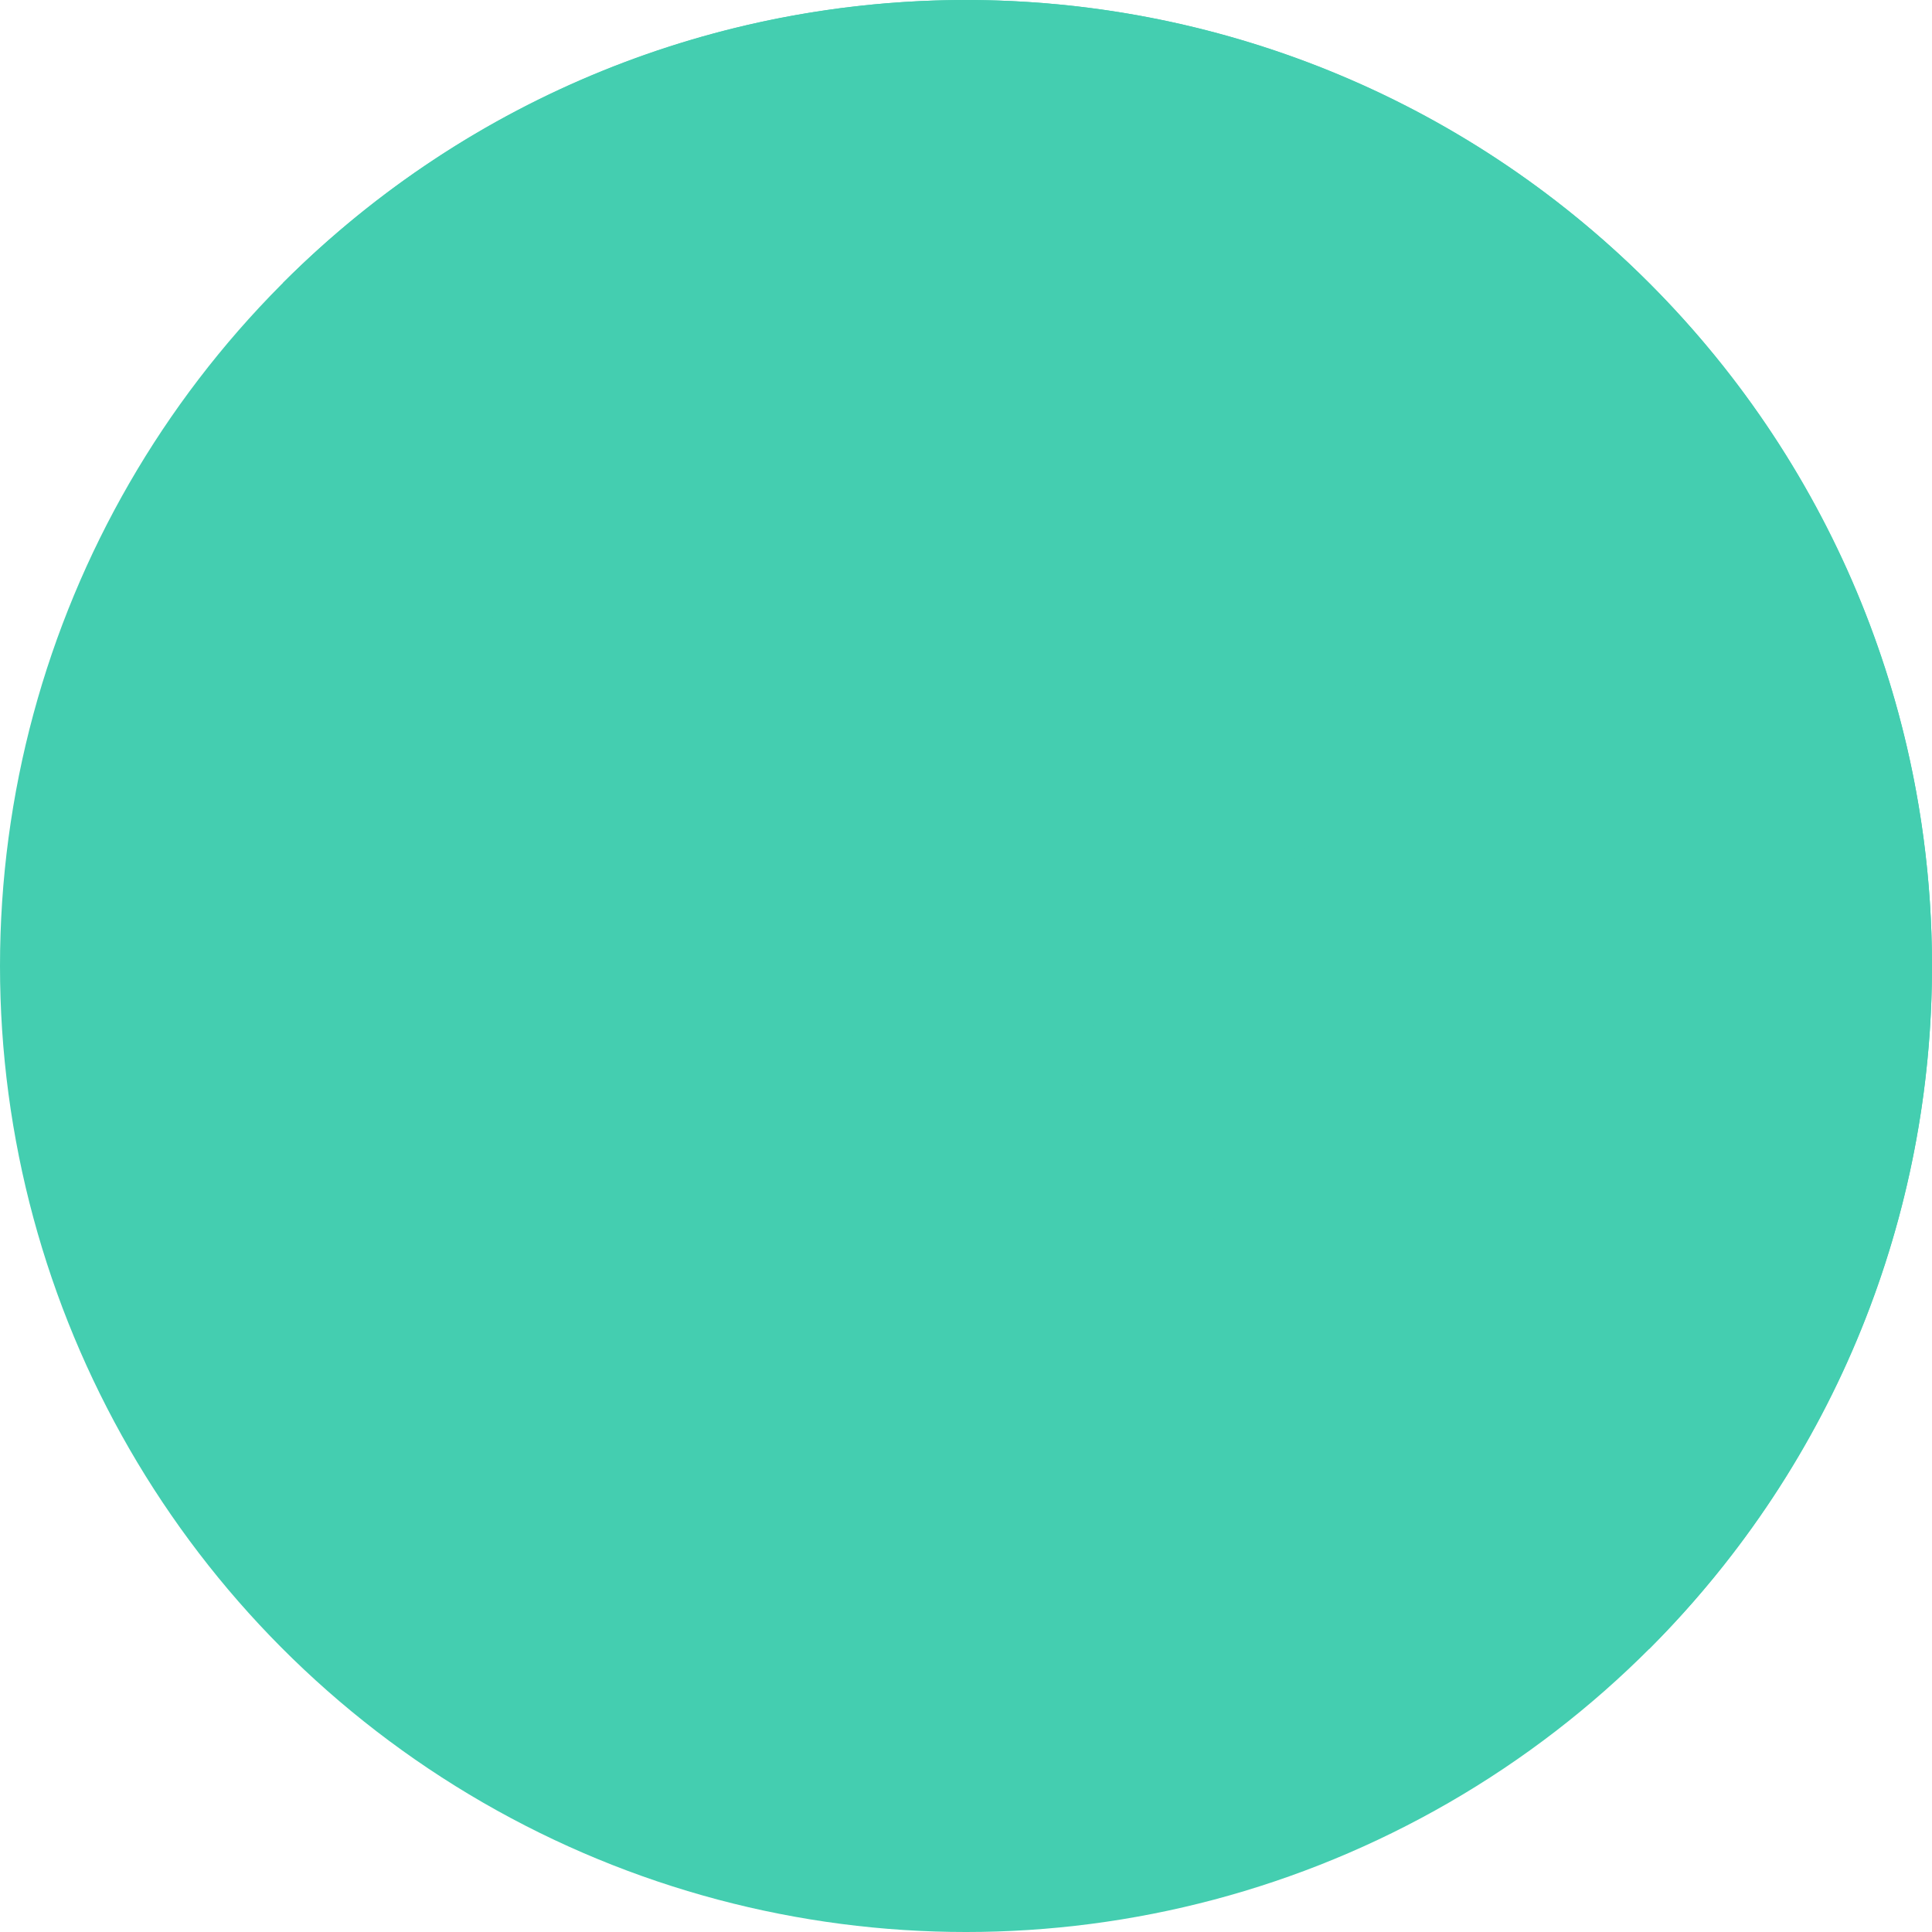
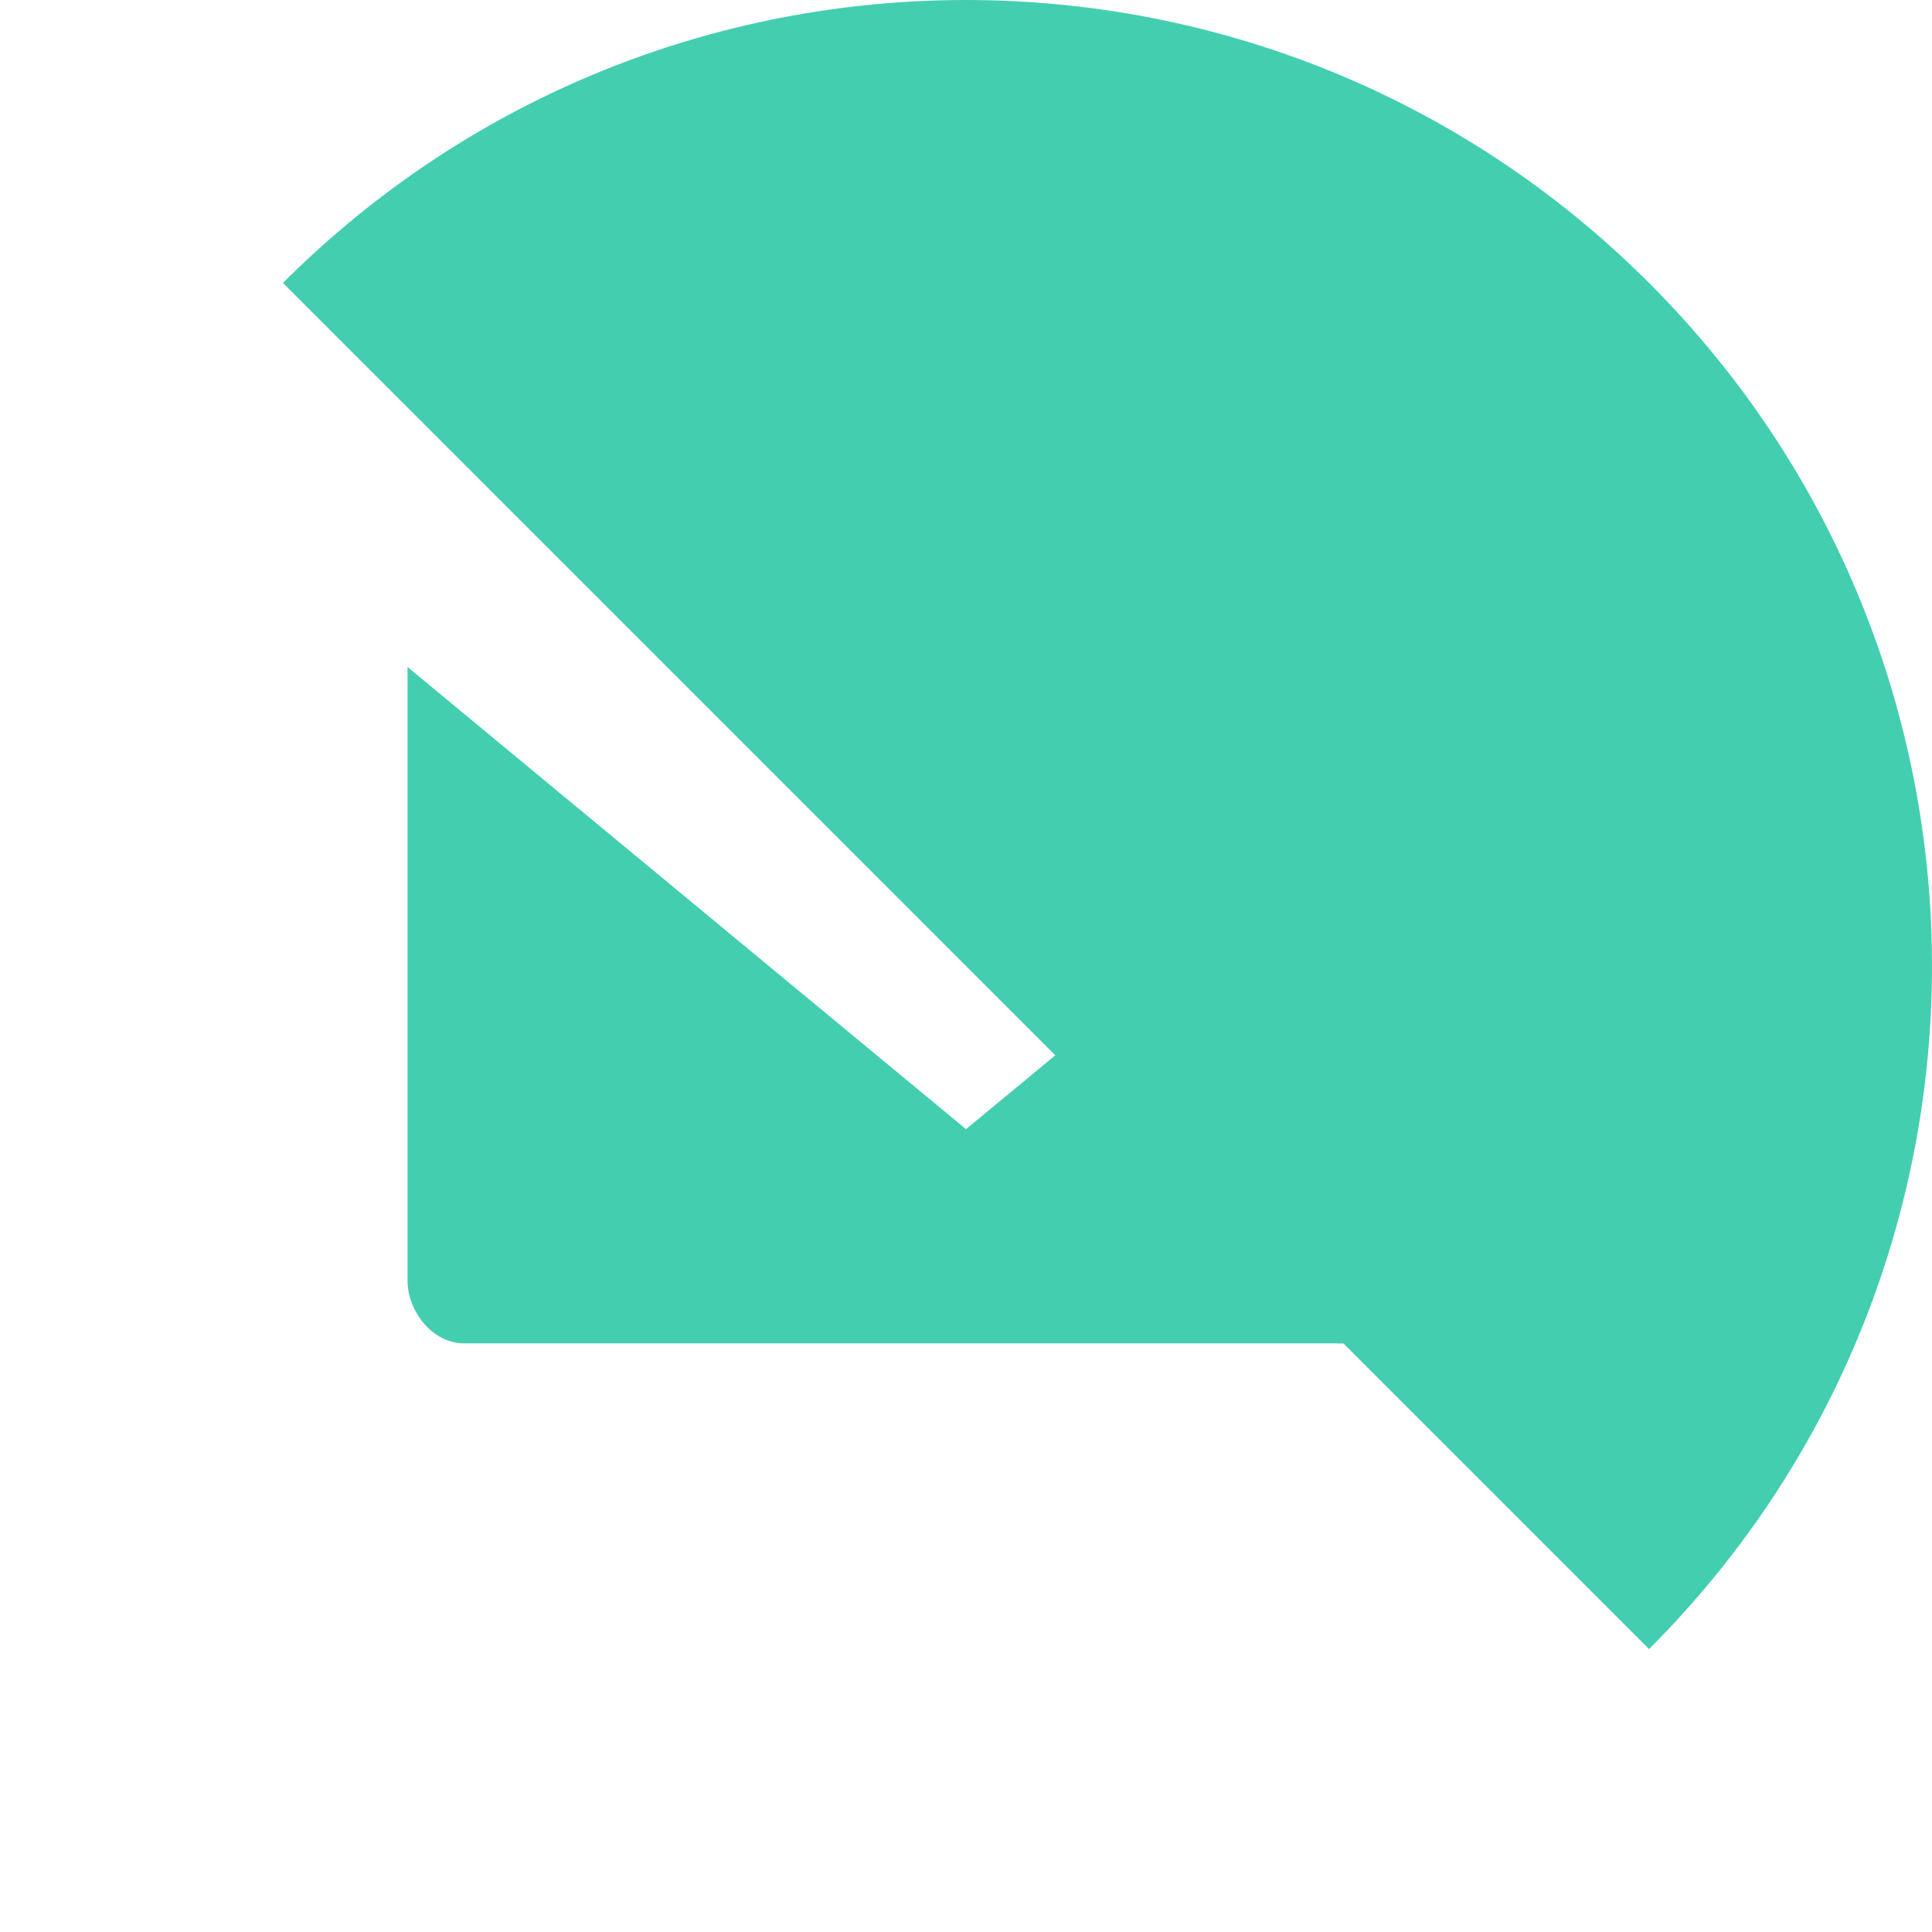
<svg xmlns="http://www.w3.org/2000/svg" version="1.1" id="Layer_1" x="0px" y="0px" viewBox="0 0 504.123 504.123" style="enable-background:new 0 0 504.123 504.123;" xml:space="preserve" width="512px" height="512px" class="">
  <g>
-     <circle style="fill:#44CEB04D" cx="252.062" cy="252.062" r="252.062" data-original="#99A8C1" class="" data-old_color="#99A8C1" />
    <path style="fill:#44CEB000" d="M73.83,73.823c98.43-98.43,258.032-98.43,356.462,0c98.43,98.438,98.446,258.032,0,356.478" data-original="#84919B" class="active-path" data-old_color="#84919B" />
-     <path style="fill:#44CEB0" d="M383.323,154.482c-0.079,0-0.158-0.882-0.228-0.882H121.029c-0.079,0-0.158,0.882-0.228,0.882  l131.261,108.623L383.323,154.482z" data-original="#1D2321" class="" data-old_color="#1D2321" />
    <path style="fill:#44CEB0" d="M252.062,294.636L106.338,174.049v160.067c0,8.105,6.569,16.408,14.69,16.408h262.065  c8.105,0,14.69-8.302,14.69-16.408V174.049L252.062,294.636z" data-original="#363D3B" class="" data-old_color="#363D3B" />
    <path style="fill:#44CEB0" d="M348.798,350.523h34.296c8.105,0,14.69-8.302,14.69-16.408V174.049L275.354,276.22L348.798,350.523z" data-original="#1D2321" class="" data-old_color="#1D2321" />
    <g>
      <polygon style="fill:#44CEB04D" points="232.999,122.092 252.062,141.147 271.124,122.092  " data-original="#99A8C1" class="" data-old_color="#99A8C1" />
      <polygon style="fill:#44CEB04D" points="232.999,98.462 252.062,117.516 271.124,98.462  " data-original="#99A8C1" class="" data-old_color="#99A8C1" />
    </g>
  </g>
</svg>